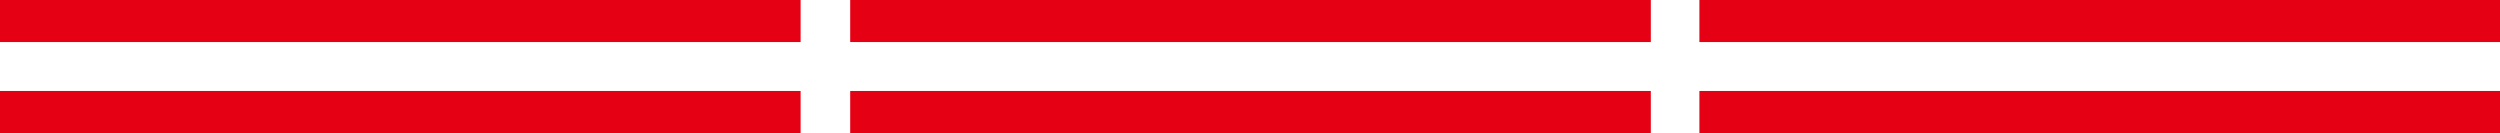
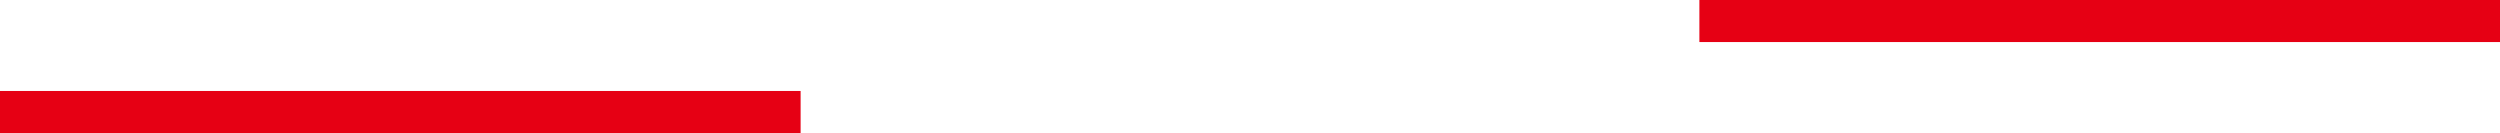
<svg xmlns="http://www.w3.org/2000/svg" viewBox="0 0 149.23 7.95">
  <defs>
    <style>.cls-1{fill:#e60014;}</style>
  </defs>
  <g id="Ebene_2" data-name="Ebene 2">
    <g id="Ebene_1-2" data-name="Ebene 1">
-       <rect class="cls-1" width="47.79" height="2.51" />
      <rect class="cls-1" y="5.43" width="47.79" height="2.52" />
-       <rect class="cls-1" x="50.75" width="47.79" height="2.51" />
-       <rect class="cls-1" x="50.75" y="5.43" width="47.79" height="2.52" />
      <rect class="cls-1" x="101.44" width="47.79" height="2.51" />
-       <rect class="cls-1" x="101.44" y="5.43" width="47.79" height="2.52" />
    </g>
  </g>
</svg>